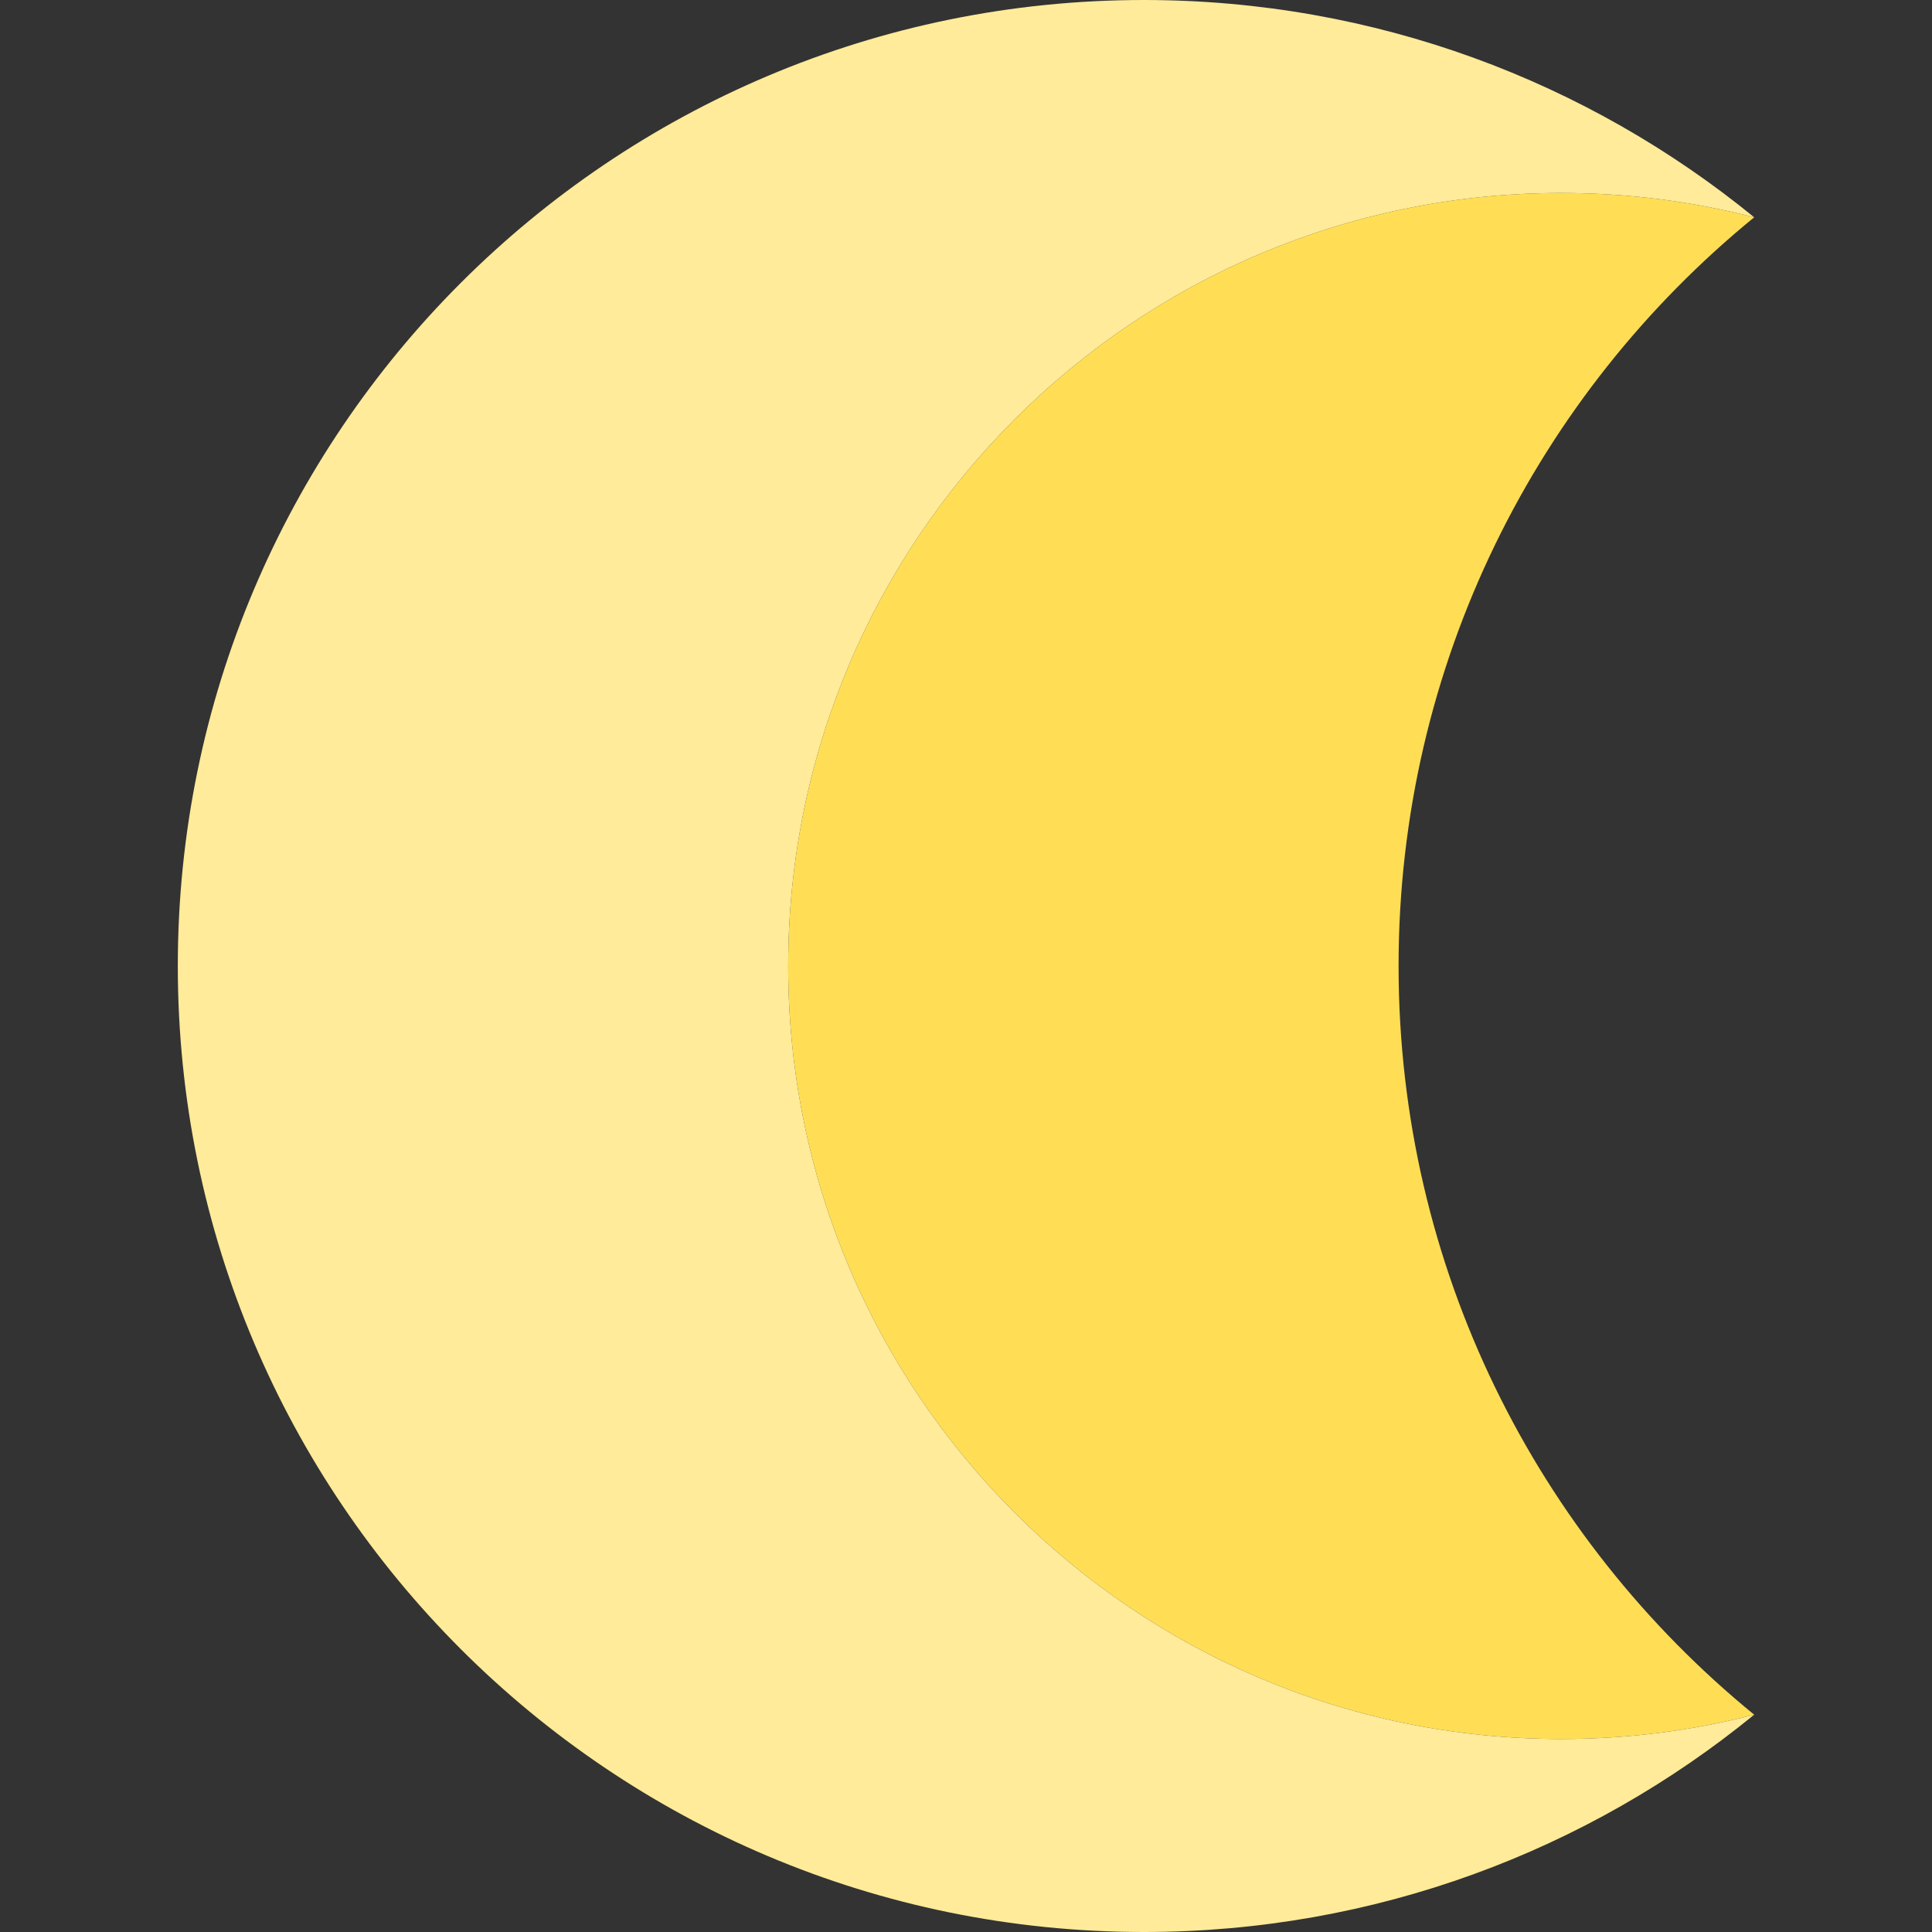
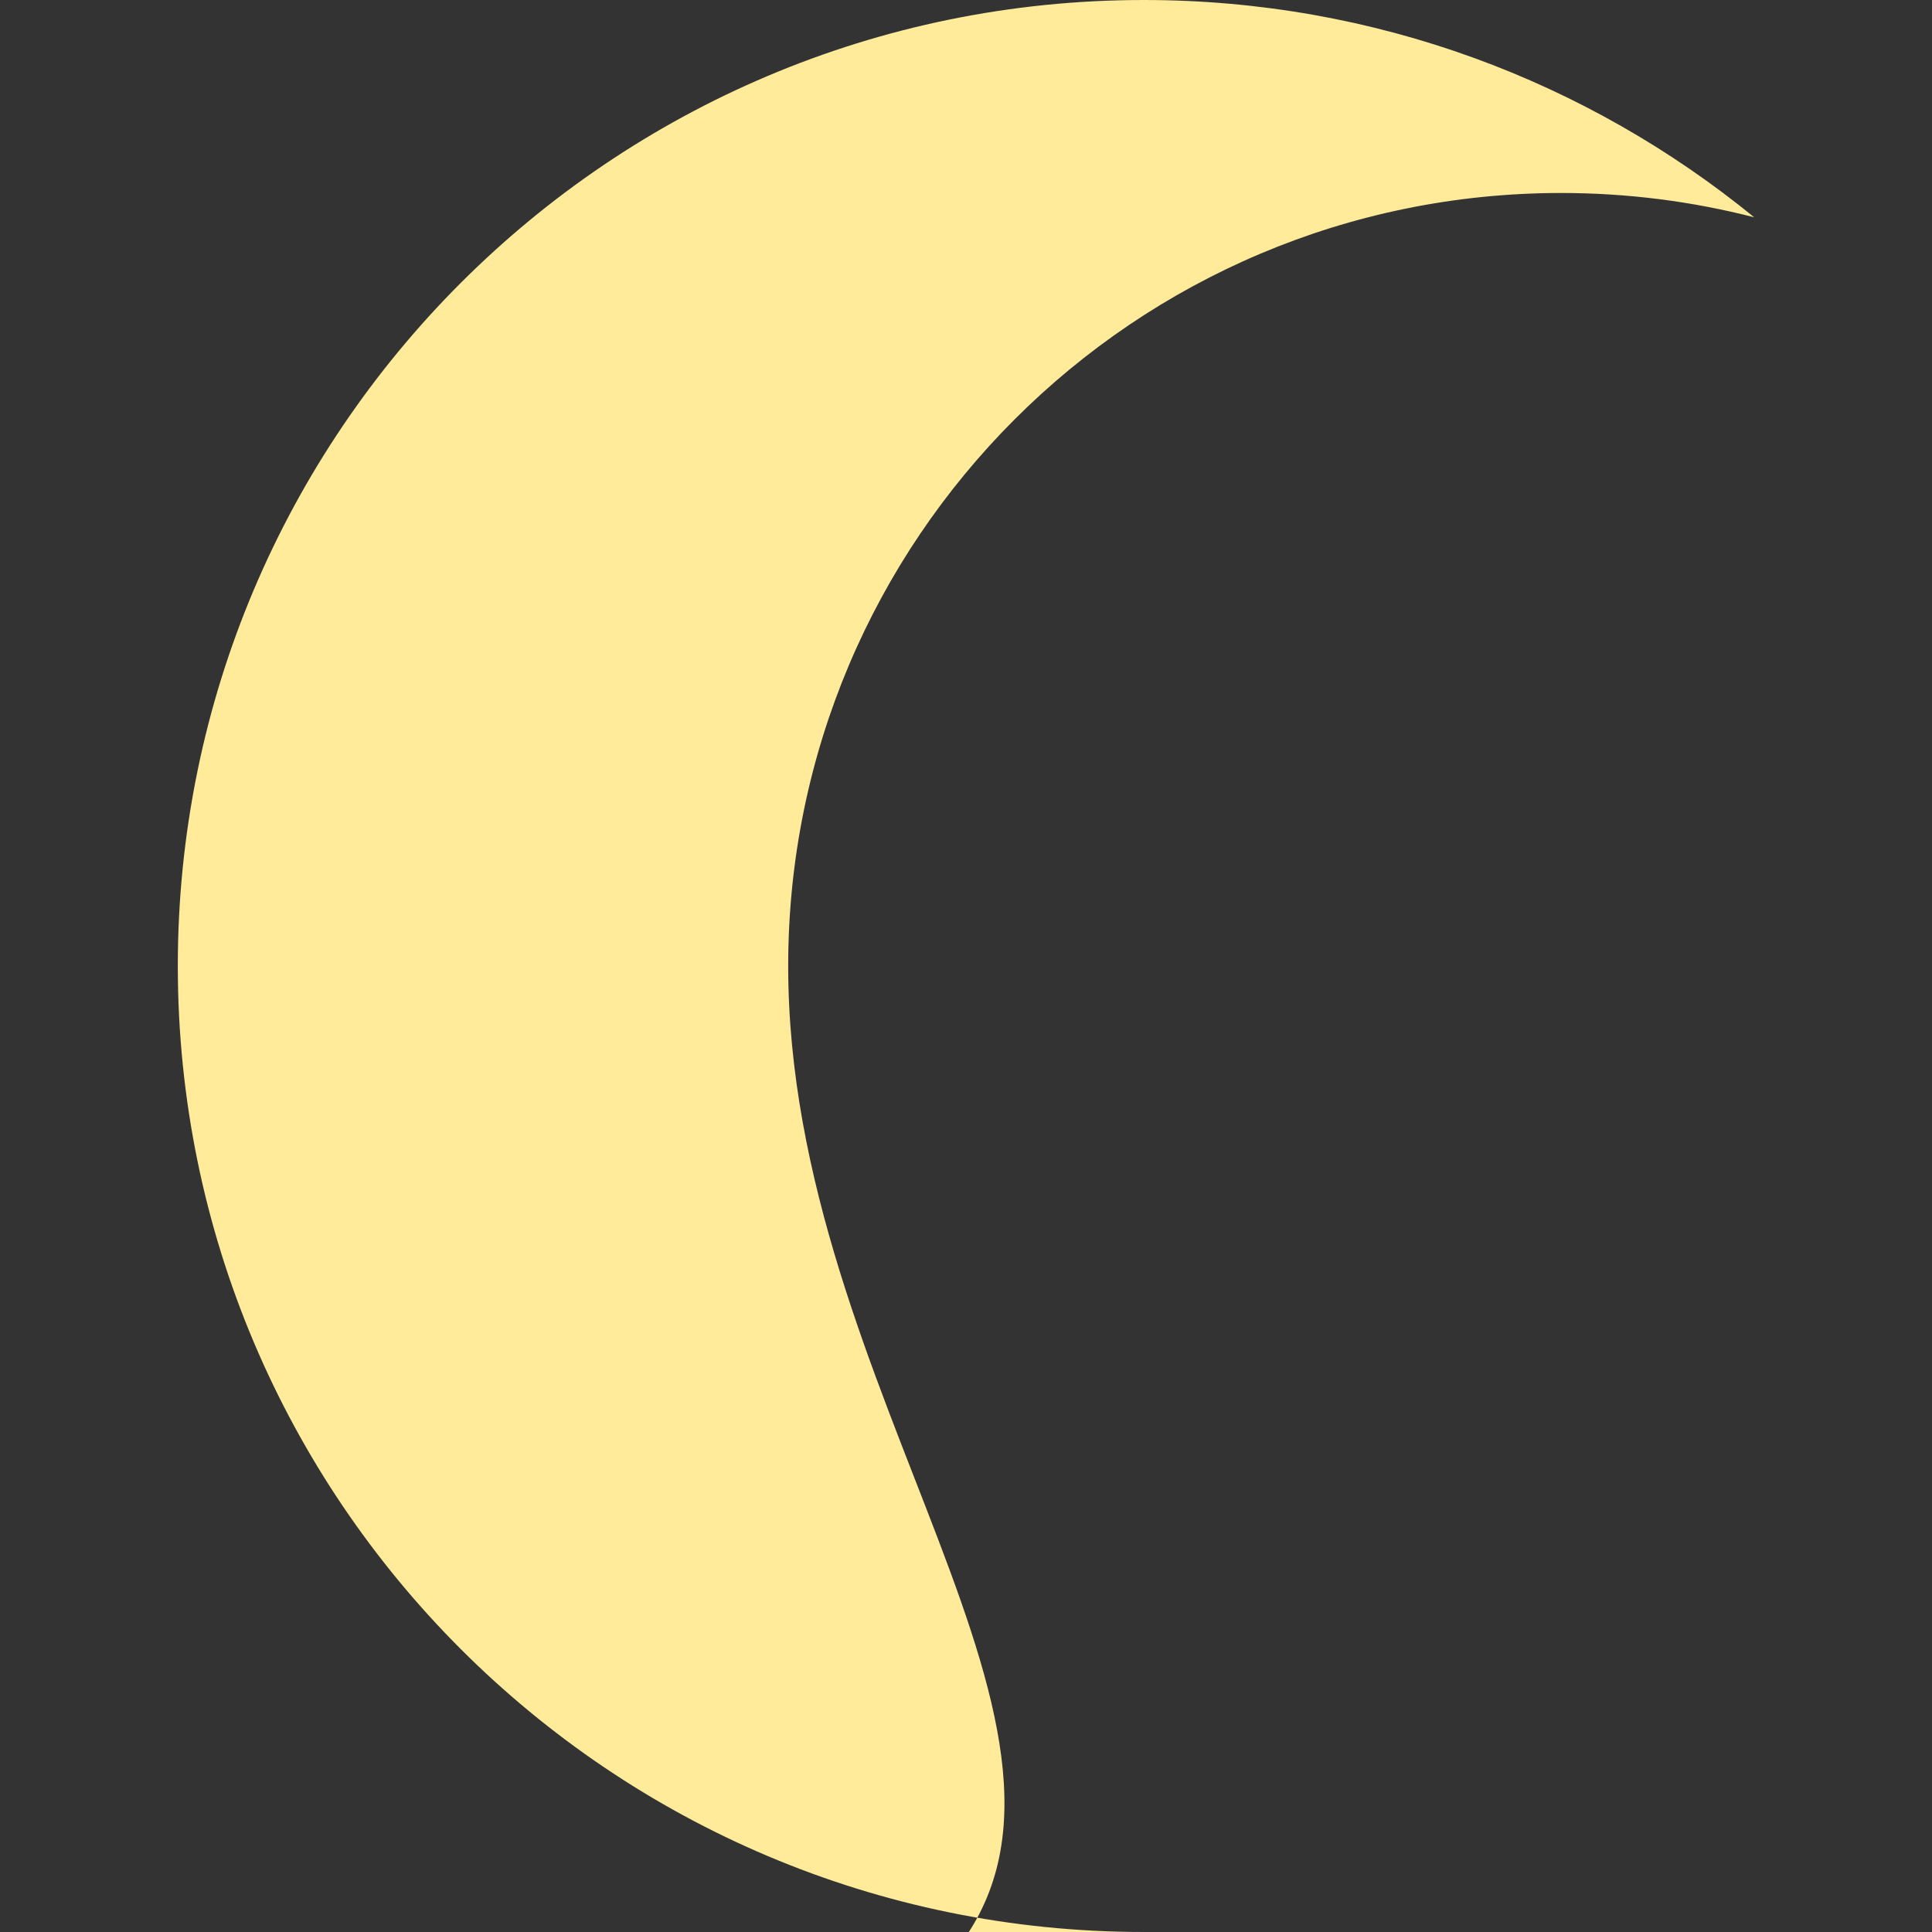
<svg xmlns="http://www.w3.org/2000/svg" version="1.1" id="Layer_1" x="0px" y="0px" viewBox="0 0 495 495" style="enable-background:new 0 0 495 495;" xml:space="preserve">
  <rect x="0" y="0" width="495" height="495" fill="#333333" stroke="none" />
  <g>
-     <path style="fill:#FFDE55;" d="M358.331,247.5c0-77.371,35.51-146.44,91.113-191.825c-15.804-4.063-32.373-6.229-49.446-6.229   c-109.382,0-198.054,88.672-198.054,198.054s88.672,198.054,198.054,198.054c17.072,0,33.642-2.166,49.446-6.229   C393.841,393.94,358.331,324.871,358.331,247.5z" />
-     <path style="fill:#FFEB99;" d="M201.944,247.5c0-109.382,88.672-198.054,198.054-198.054c17.072,0,33.642,2.166,49.446,6.229   C406.814,20.878,352.376,0,293.056,0c-136.69,0-247.5,110.81-247.5,247.5S156.366,495,293.056,495   c59.32,0,113.757-20.878,156.387-55.675c-15.804,4.063-32.373,6.229-49.446,6.229C290.616,445.554,201.944,356.882,201.944,247.5z" />
+     <path style="fill:#FFEB99;" d="M201.944,247.5c0-109.382,88.672-198.054,198.054-198.054c17.072,0,33.642,2.166,49.446,6.229   C406.814,20.878,352.376,0,293.056,0c-136.69,0-247.5,110.81-247.5,247.5S156.366,495,293.056,495   c-15.804,4.063-32.373,6.229-49.446,6.229C290.616,445.554,201.944,356.882,201.944,247.5z" />
  </g>
  <g>
</g>
  <g>
</g>
  <g>
</g>
  <g>
</g>
  <g>
</g>
  <g>
</g>
  <g>
</g>
  <g>
</g>
  <g>
</g>
  <g>
</g>
  <g>
</g>
  <g>
</g>
  <g>
</g>
  <g>
</g>
  <g>
</g>
</svg>